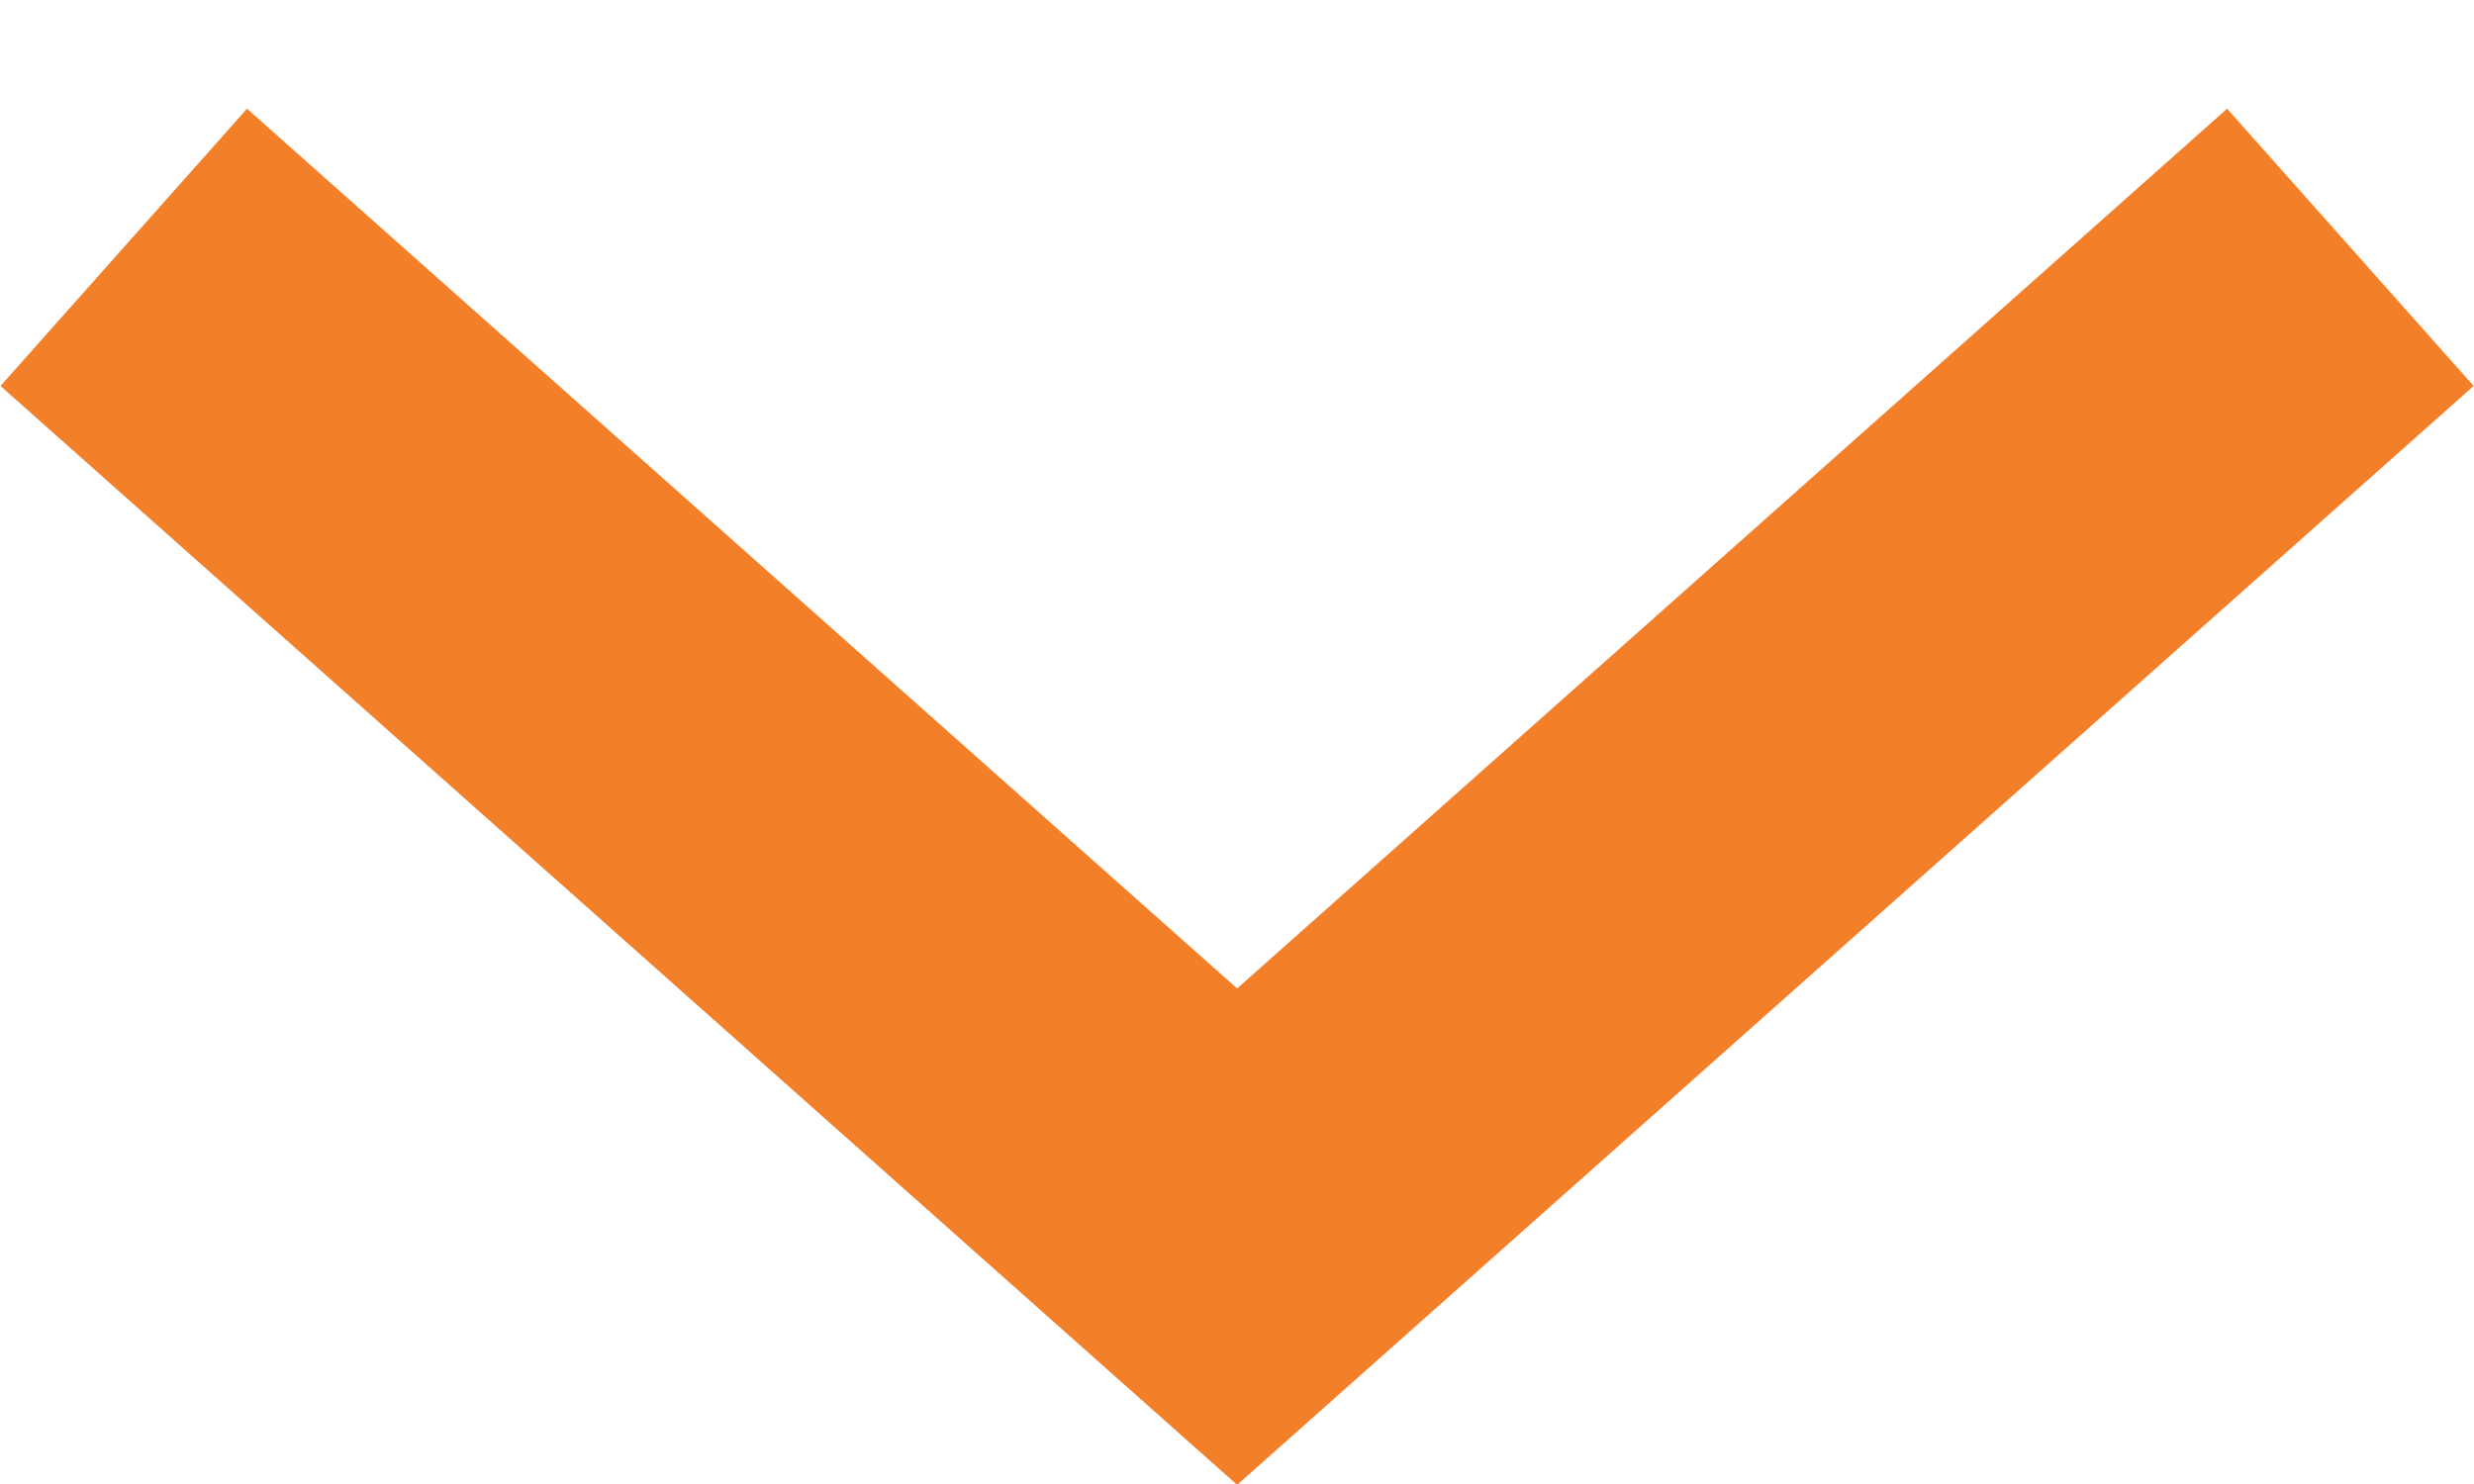
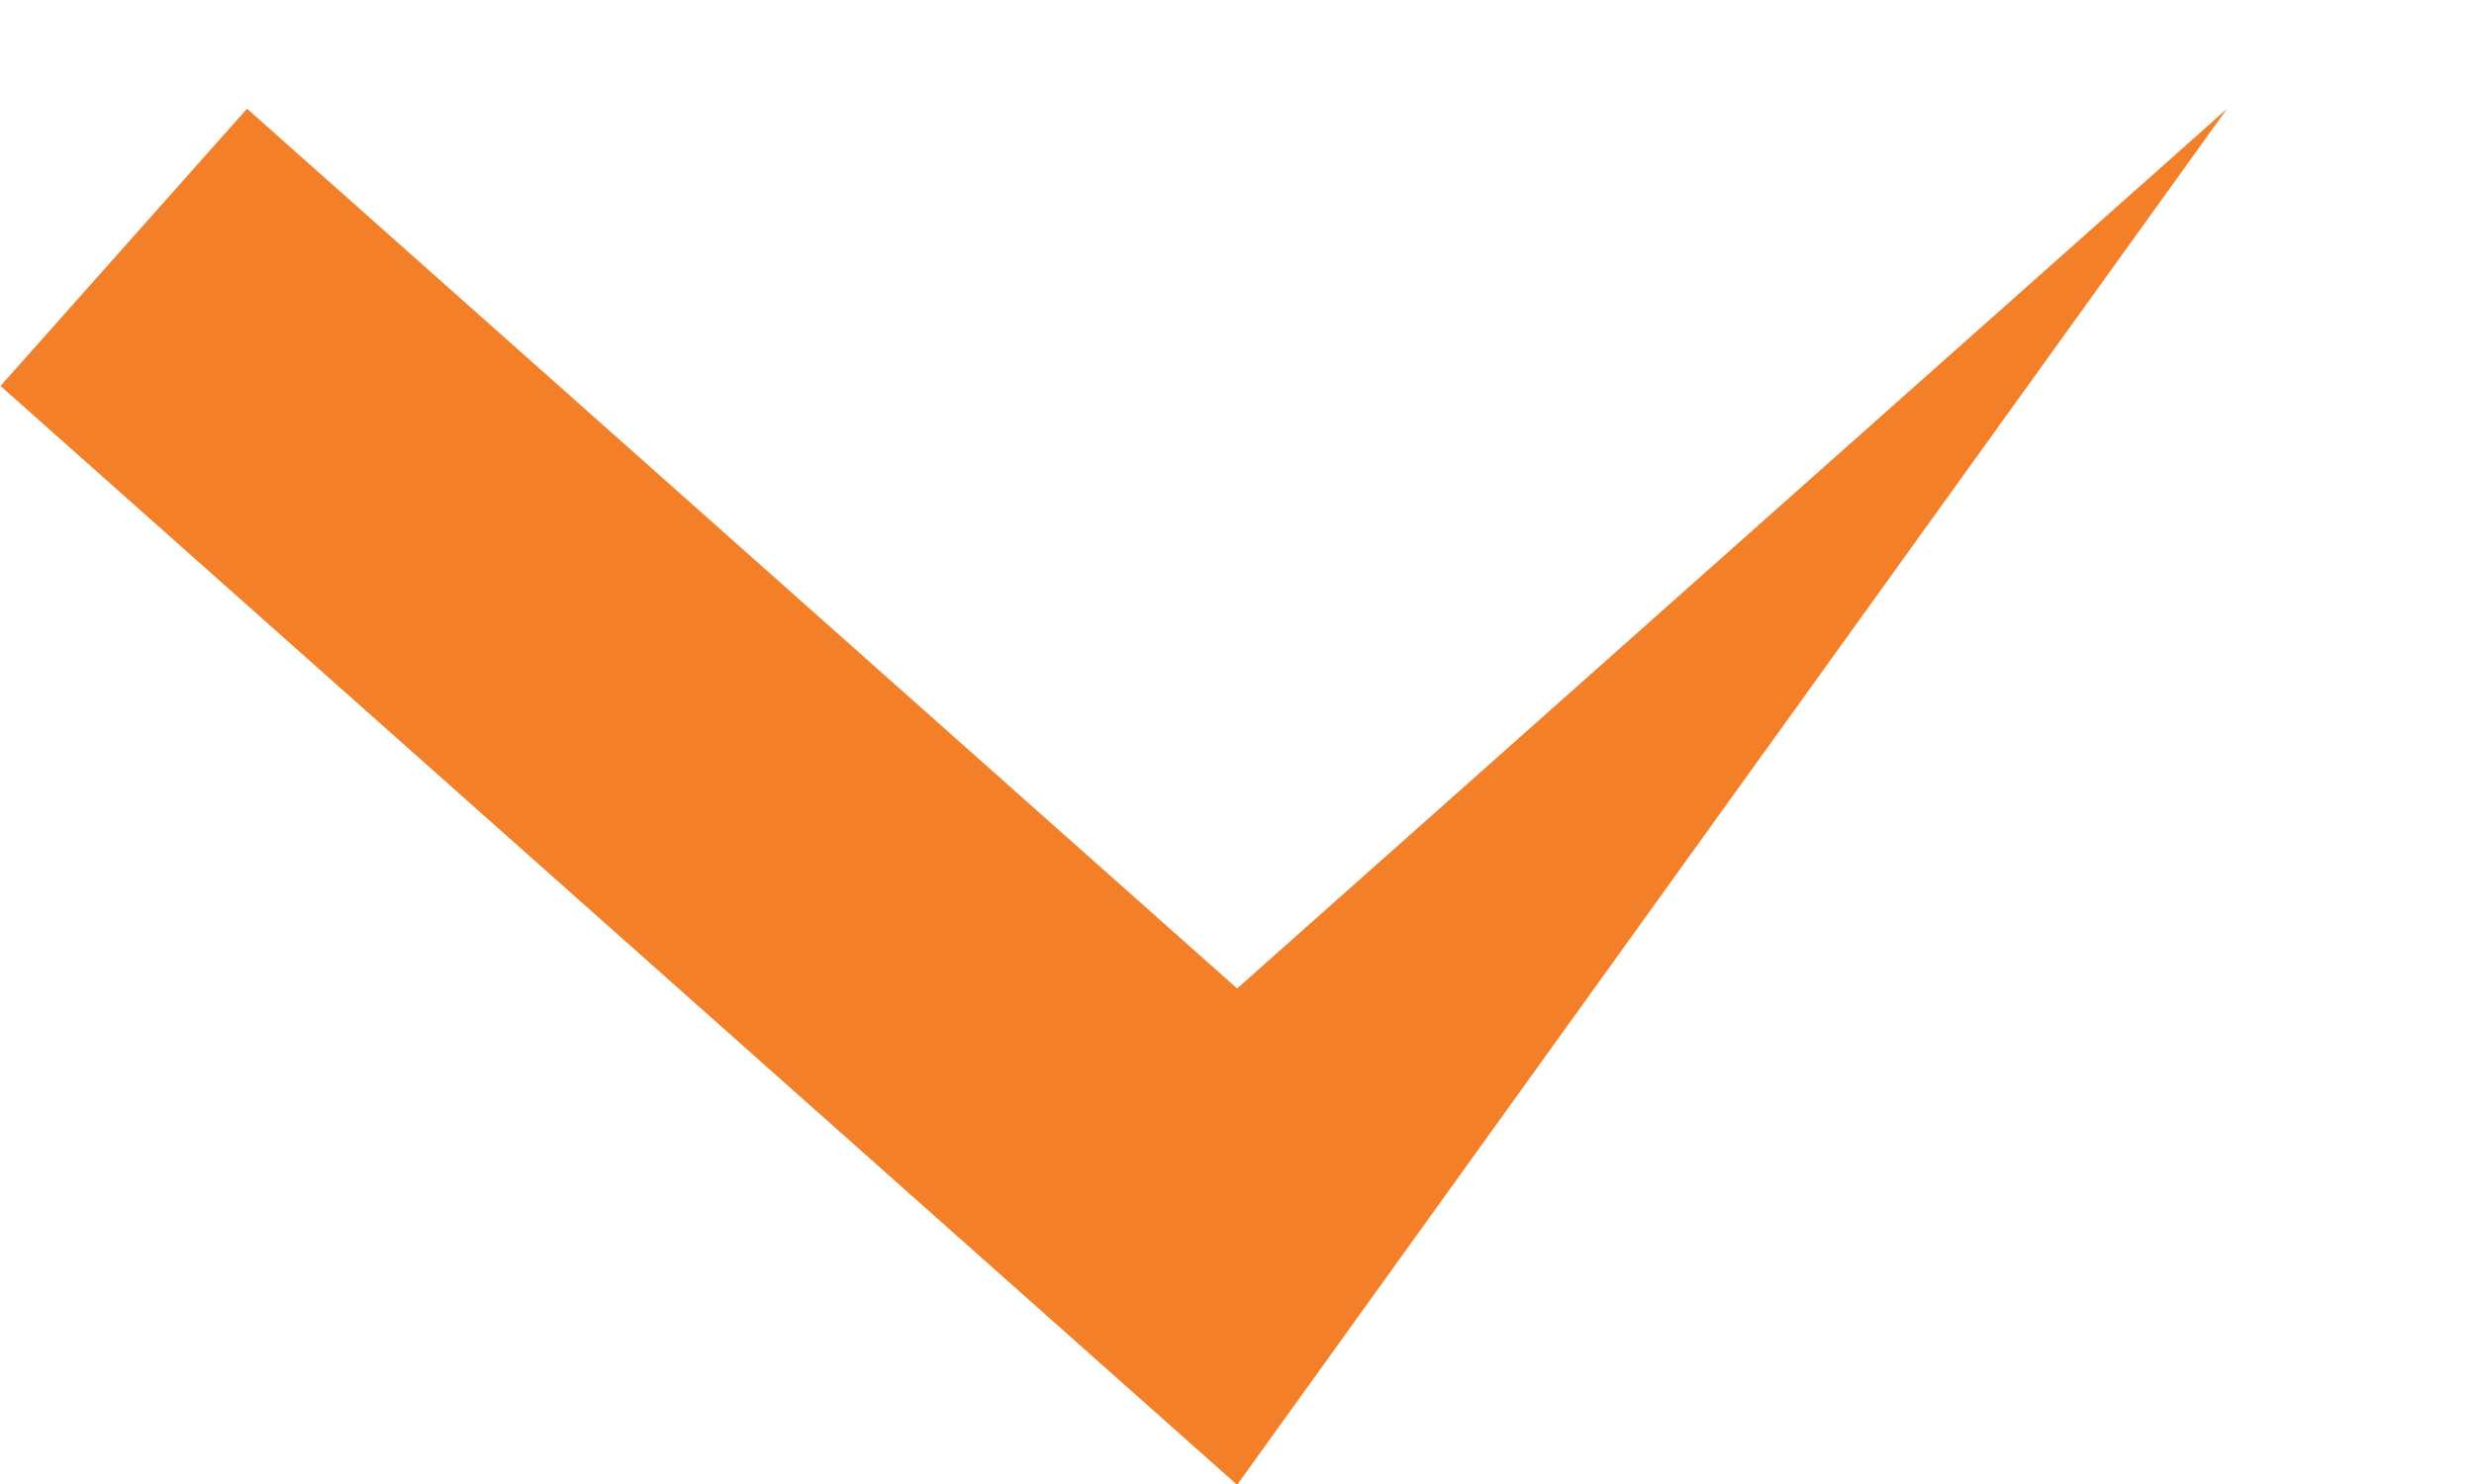
<svg xmlns="http://www.w3.org/2000/svg" width="20" height="12" viewBox="0 0 20 12" fill="none">
-   <path fill-rule="evenodd" clip-rule="evenodd" d="M0.004 3.121L1.997 0.879L10.001 7.993L18.004 0.879L19.997 3.121L10.001 12.007L0.004 3.121Z" fill="#F47F29" />
+   <path fill-rule="evenodd" clip-rule="evenodd" d="M0.004 3.121L1.997 0.879L10.001 7.993L18.004 0.879L10.001 12.007L0.004 3.121Z" fill="#F47F29" />
</svg>